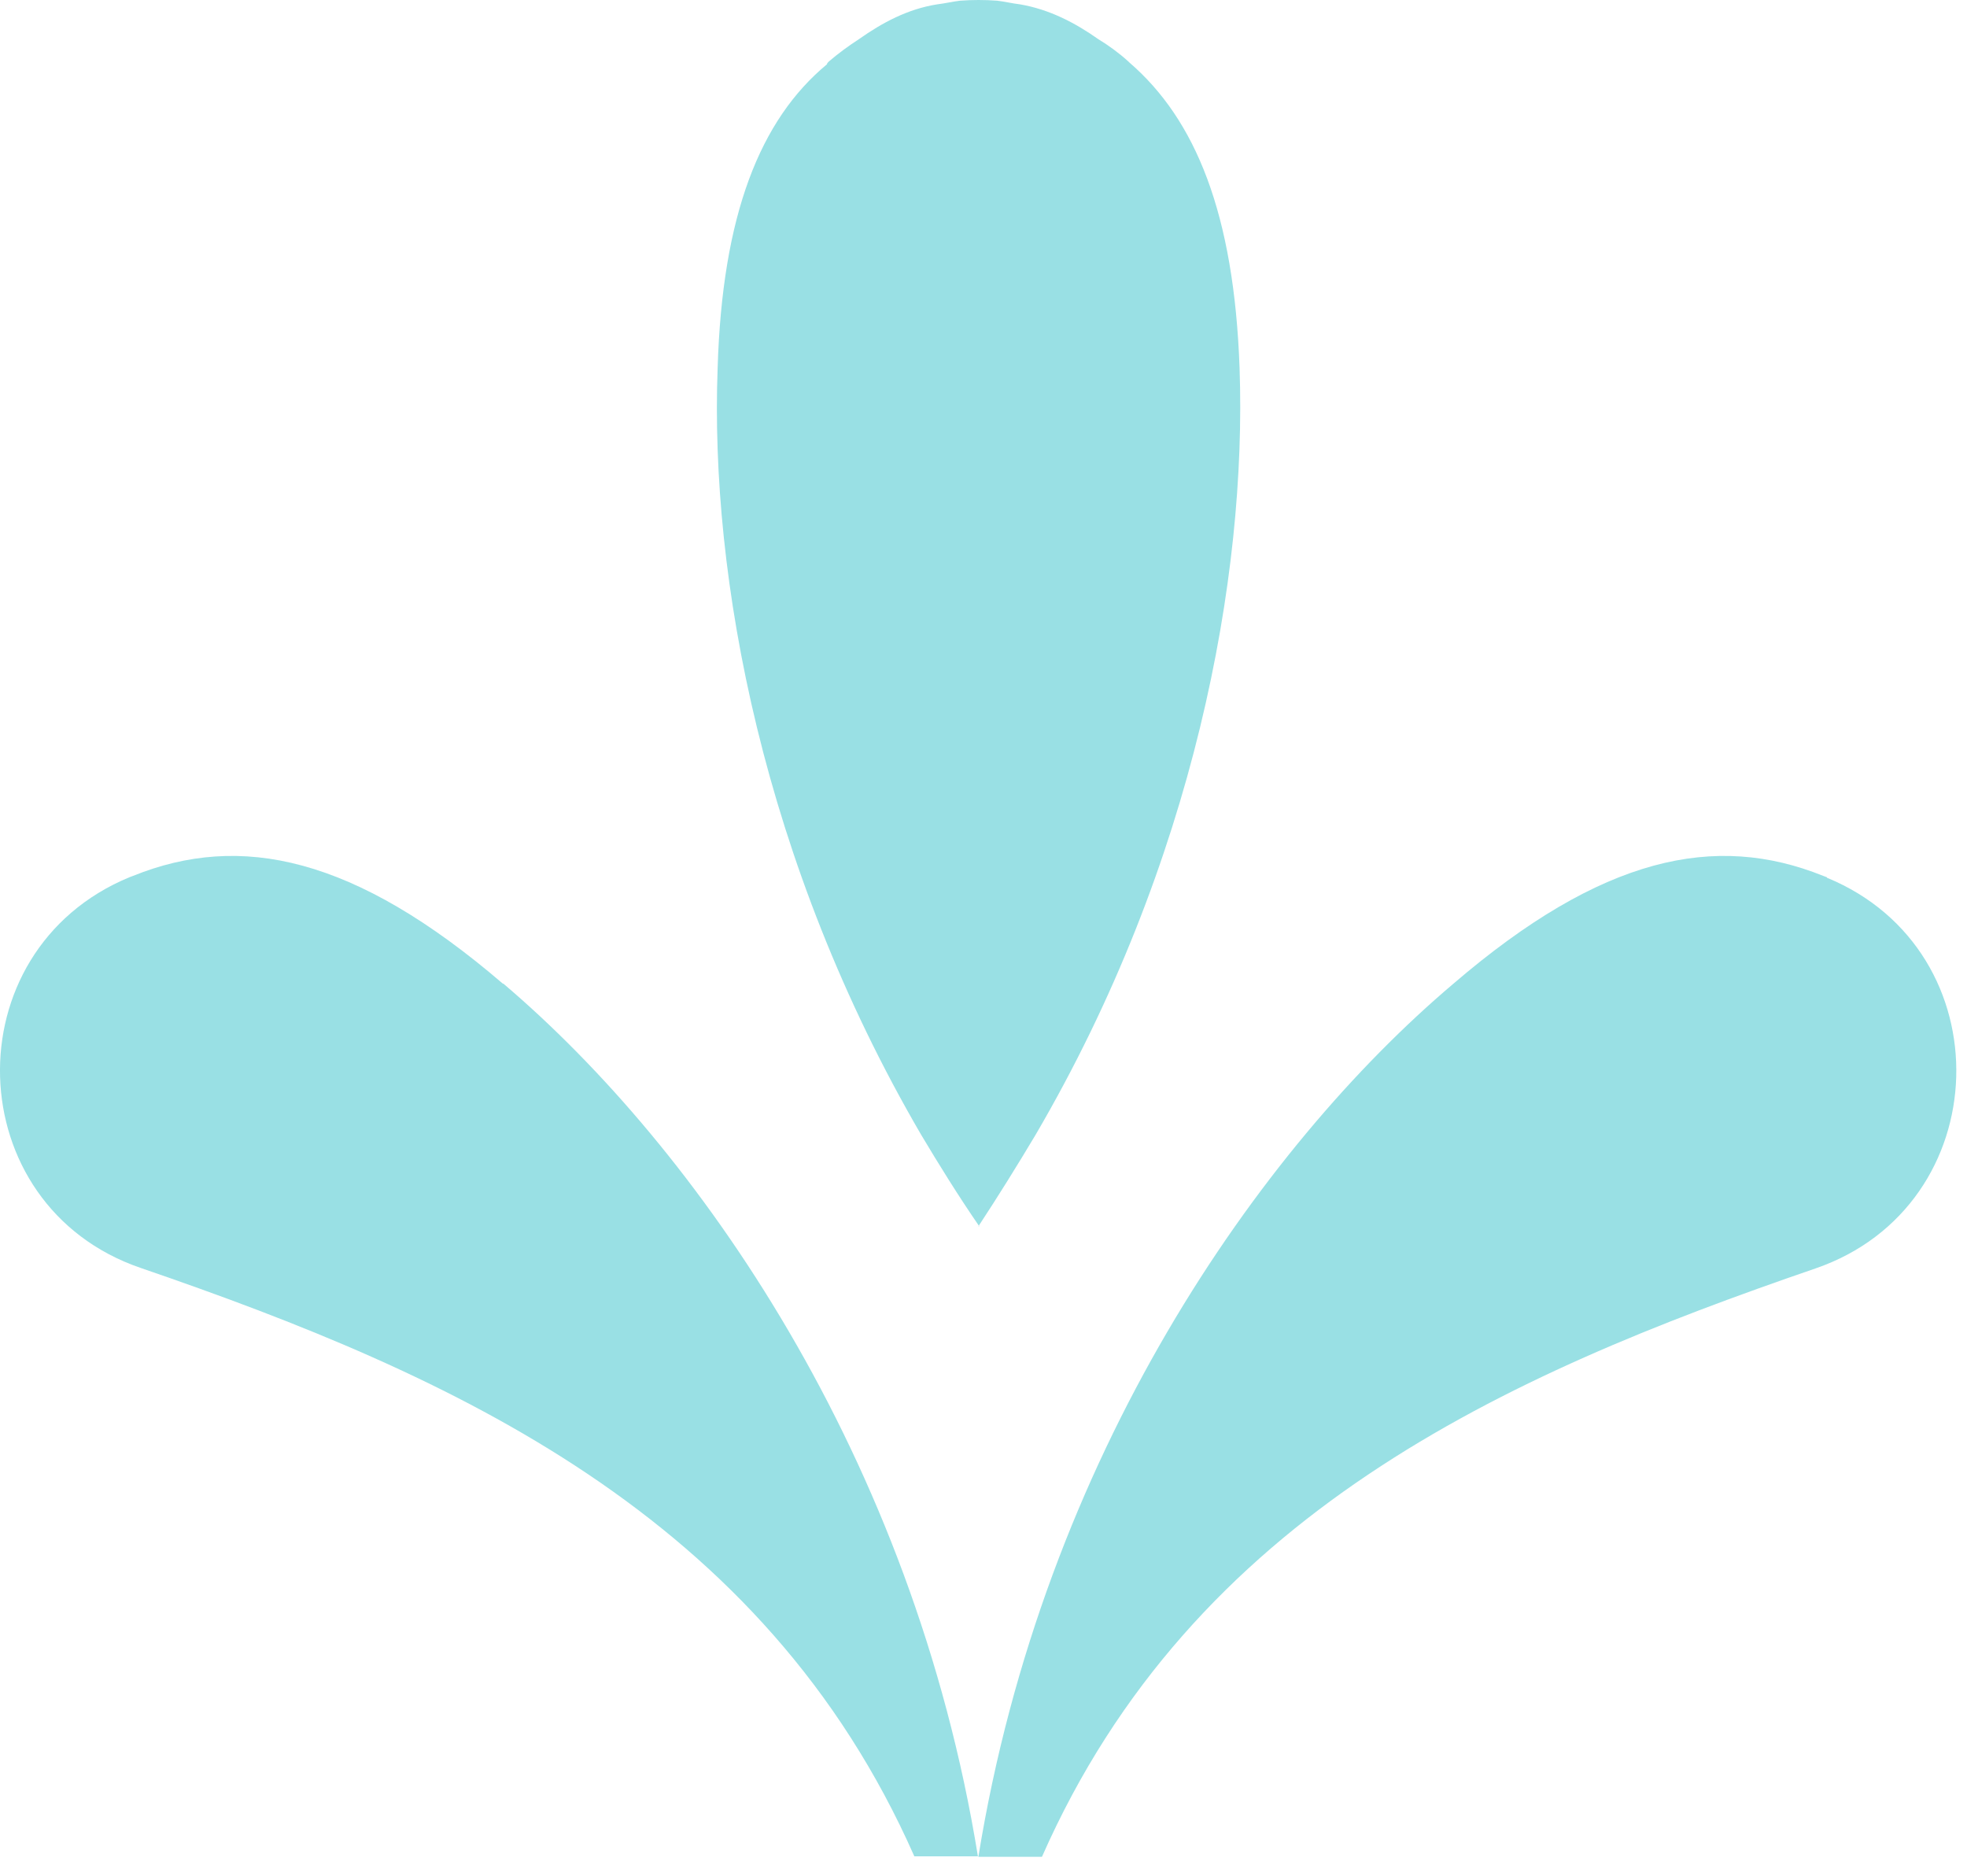
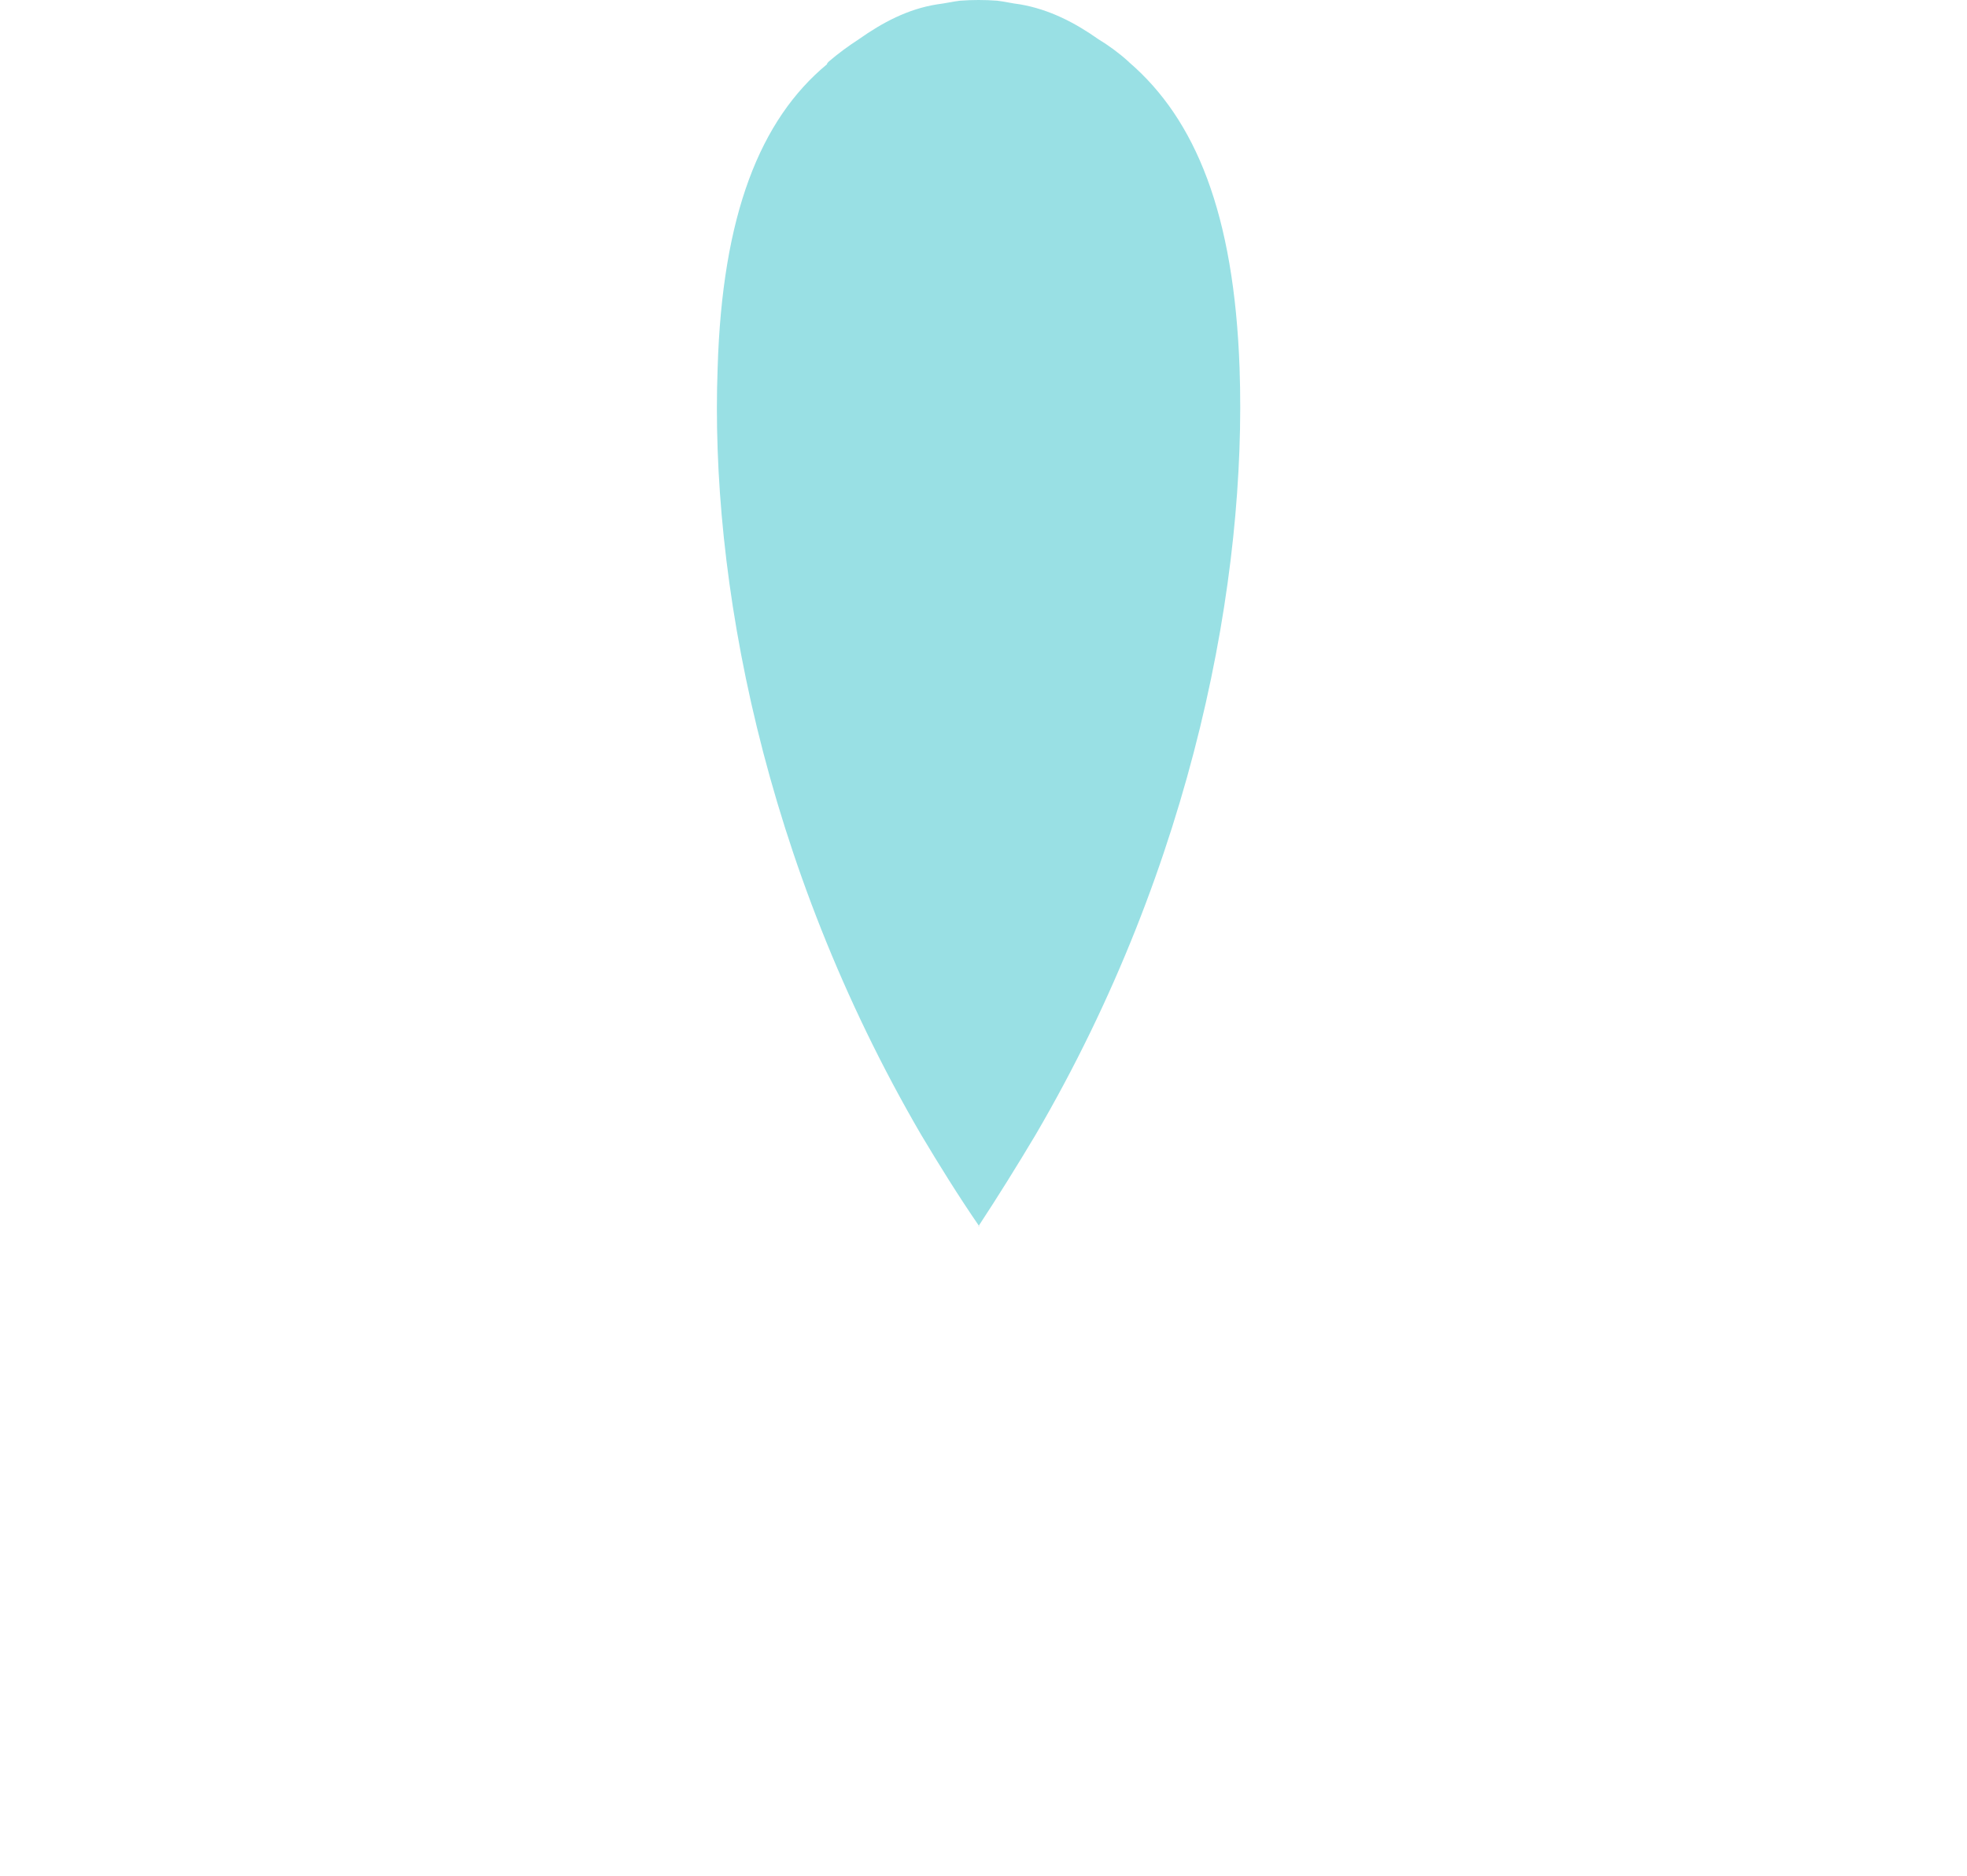
<svg xmlns="http://www.w3.org/2000/svg" width="43" height="41" viewBox="0 0 43 41" fill="none">
-   <path d="M10.998 21.505C7.748 18.715 5.258 18.195 2.908 19.145L2.828 19.175C-1.062 20.785 -0.902 26.355 3.078 27.715C9.898 30.055 16.688 33.105 19.988 40.575H21.378C19.958 31.825 15.238 25.095 10.998 21.495" fill="#99E0E4" />
-   <path d="M39.938 19.175L39.858 19.145C37.498 18.195 35.018 18.715 31.768 21.505C27.528 25.095 22.808 31.825 21.388 40.585H22.778C26.078 33.105 32.868 30.065 39.688 27.725C43.668 26.355 43.828 20.785 39.938 19.185" fill="#99E0E4" />
  <path d="M21.388 26.805C21.828 26.135 22.238 25.475 22.638 24.805C26.118 18.855 27.258 12.605 27.098 8.045C26.978 4.675 26.138 2.615 24.688 1.365L24.668 1.345C24.458 1.155 24.238 0.995 24.008 0.855C23.498 0.495 22.938 0.205 22.298 0.095C22.128 0.075 21.968 0.035 21.798 0.015C21.528 -0.005 21.258 -0.005 20.988 0.015C20.818 0.035 20.658 0.075 20.488 0.095C19.848 0.195 19.288 0.495 18.778 0.855C18.548 1.005 18.328 1.165 18.118 1.345C18.098 1.365 18.078 1.385 18.078 1.405C16.618 2.615 15.788 4.695 15.688 8.045C15.518 12.605 16.668 18.855 20.138 24.805C20.538 25.475 20.948 26.135 21.408 26.805" fill="#99E0E4" />
</svg>